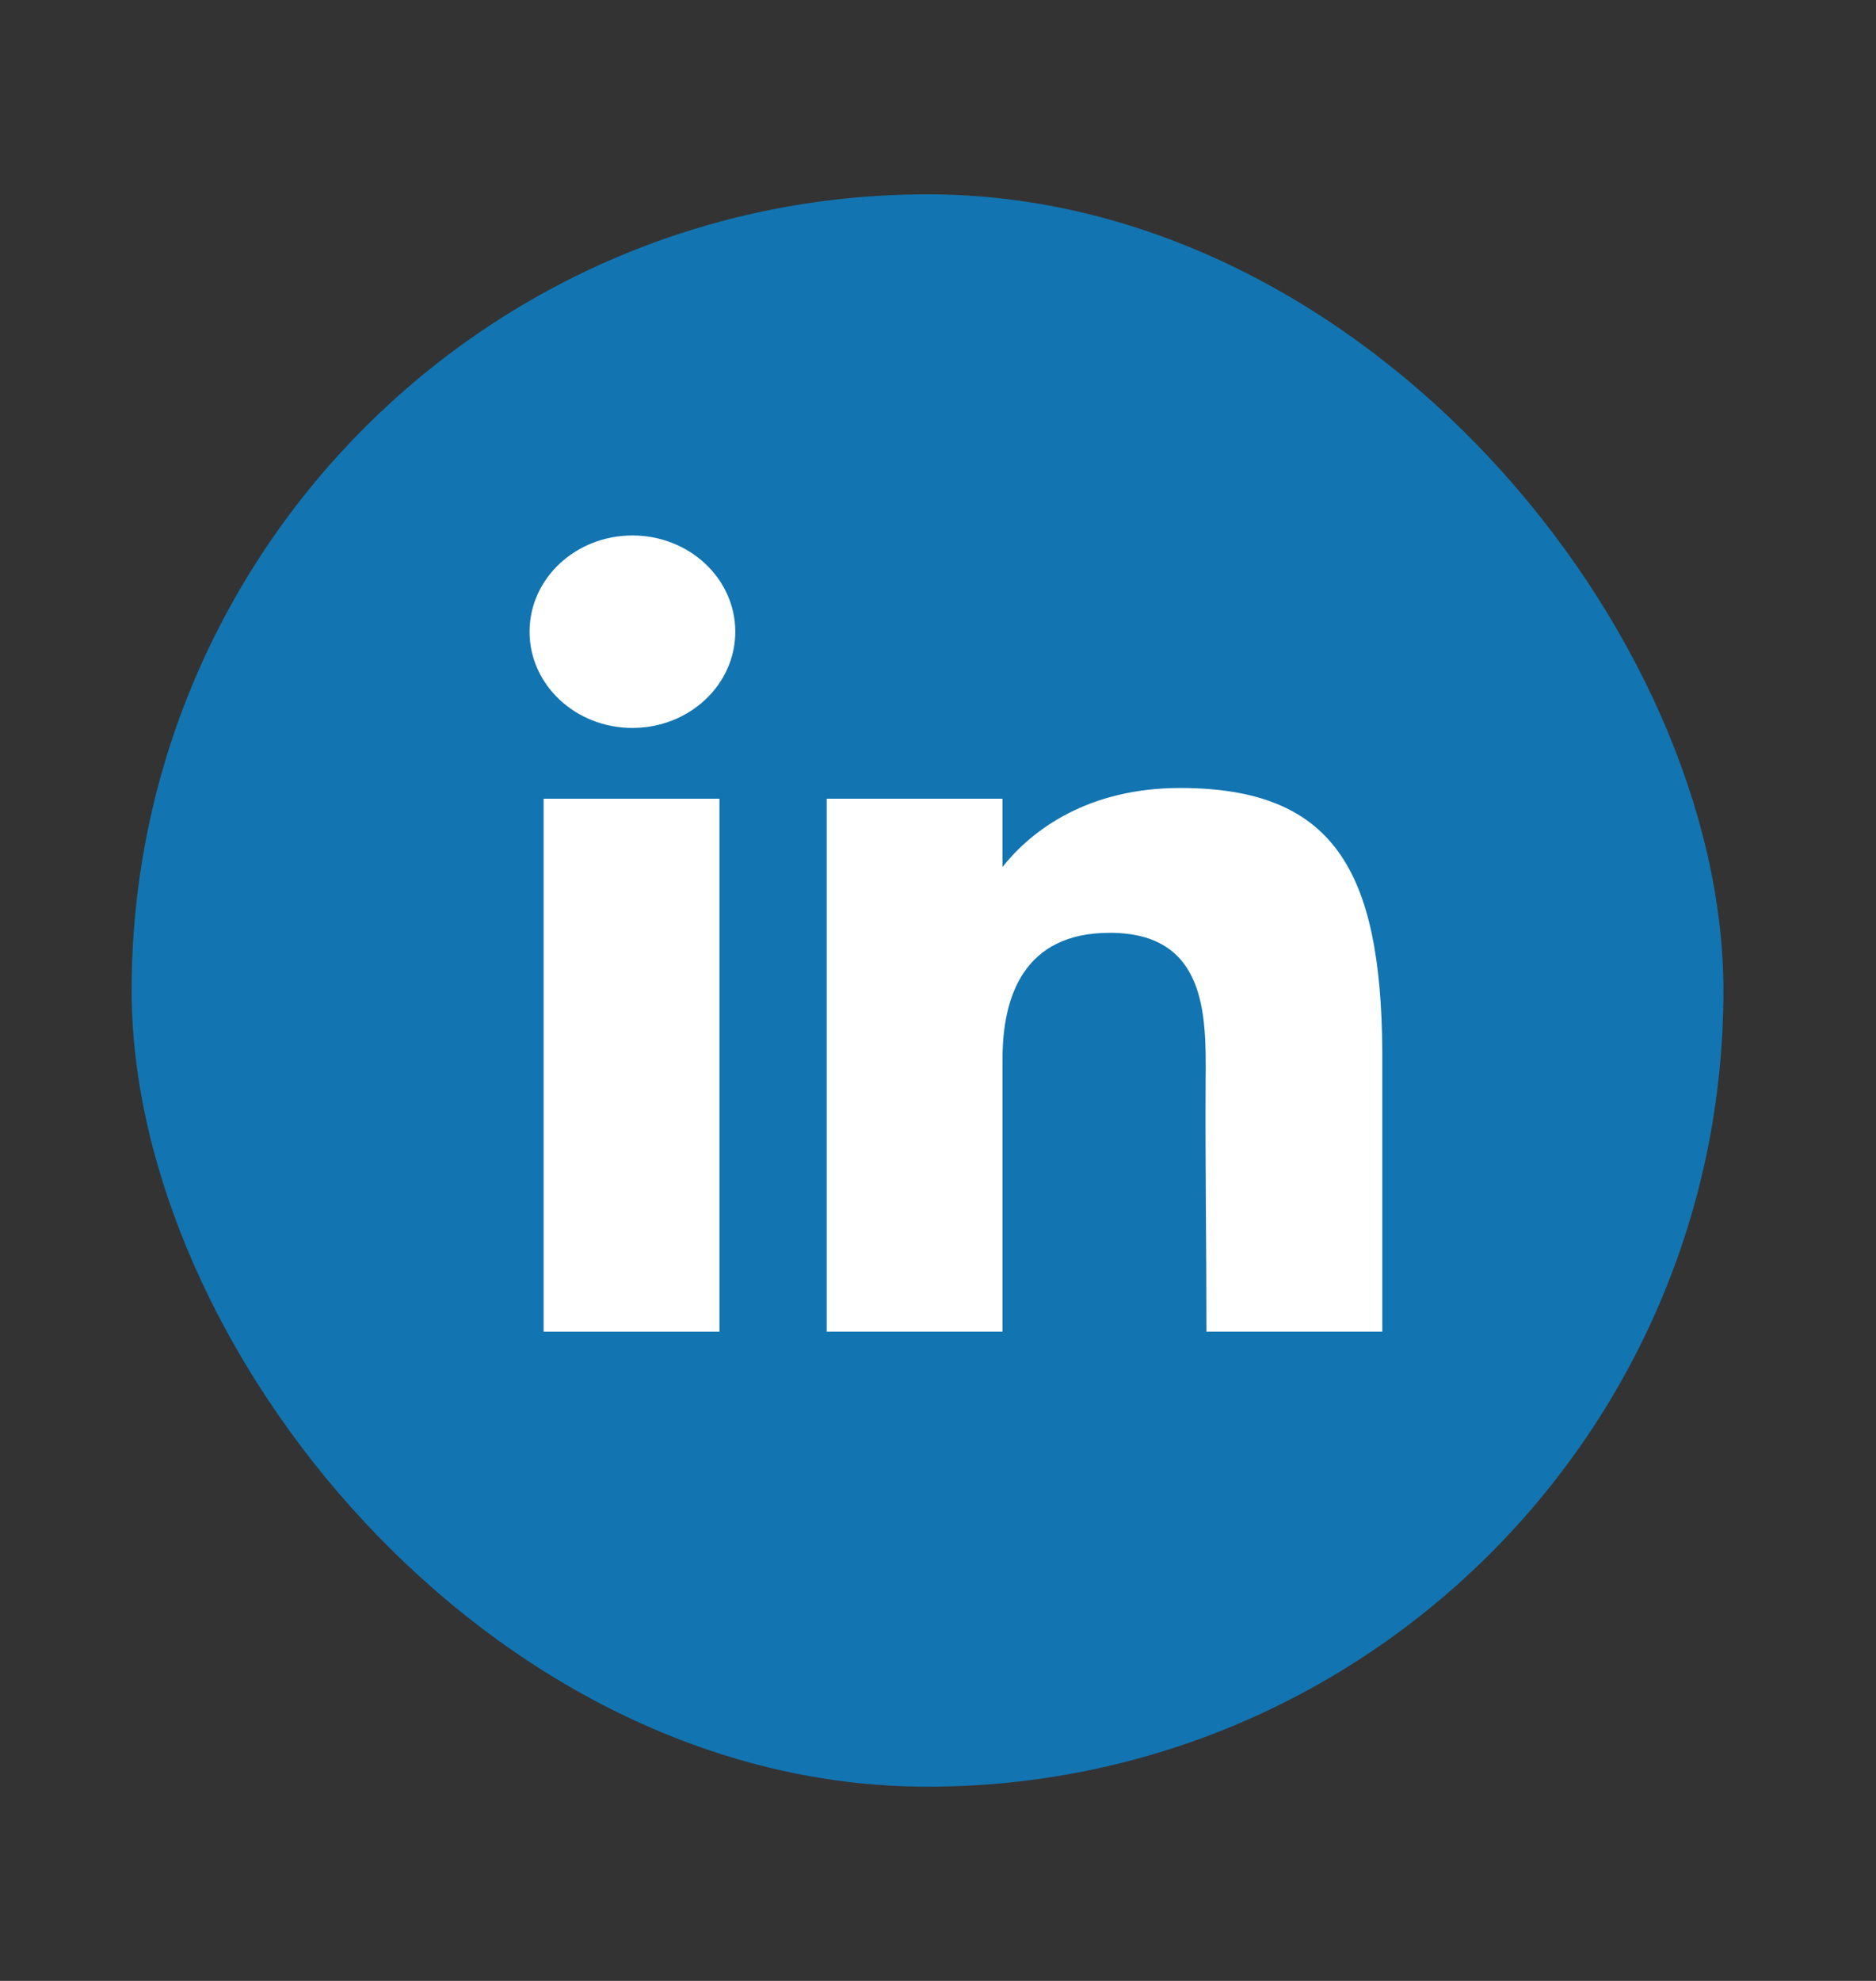
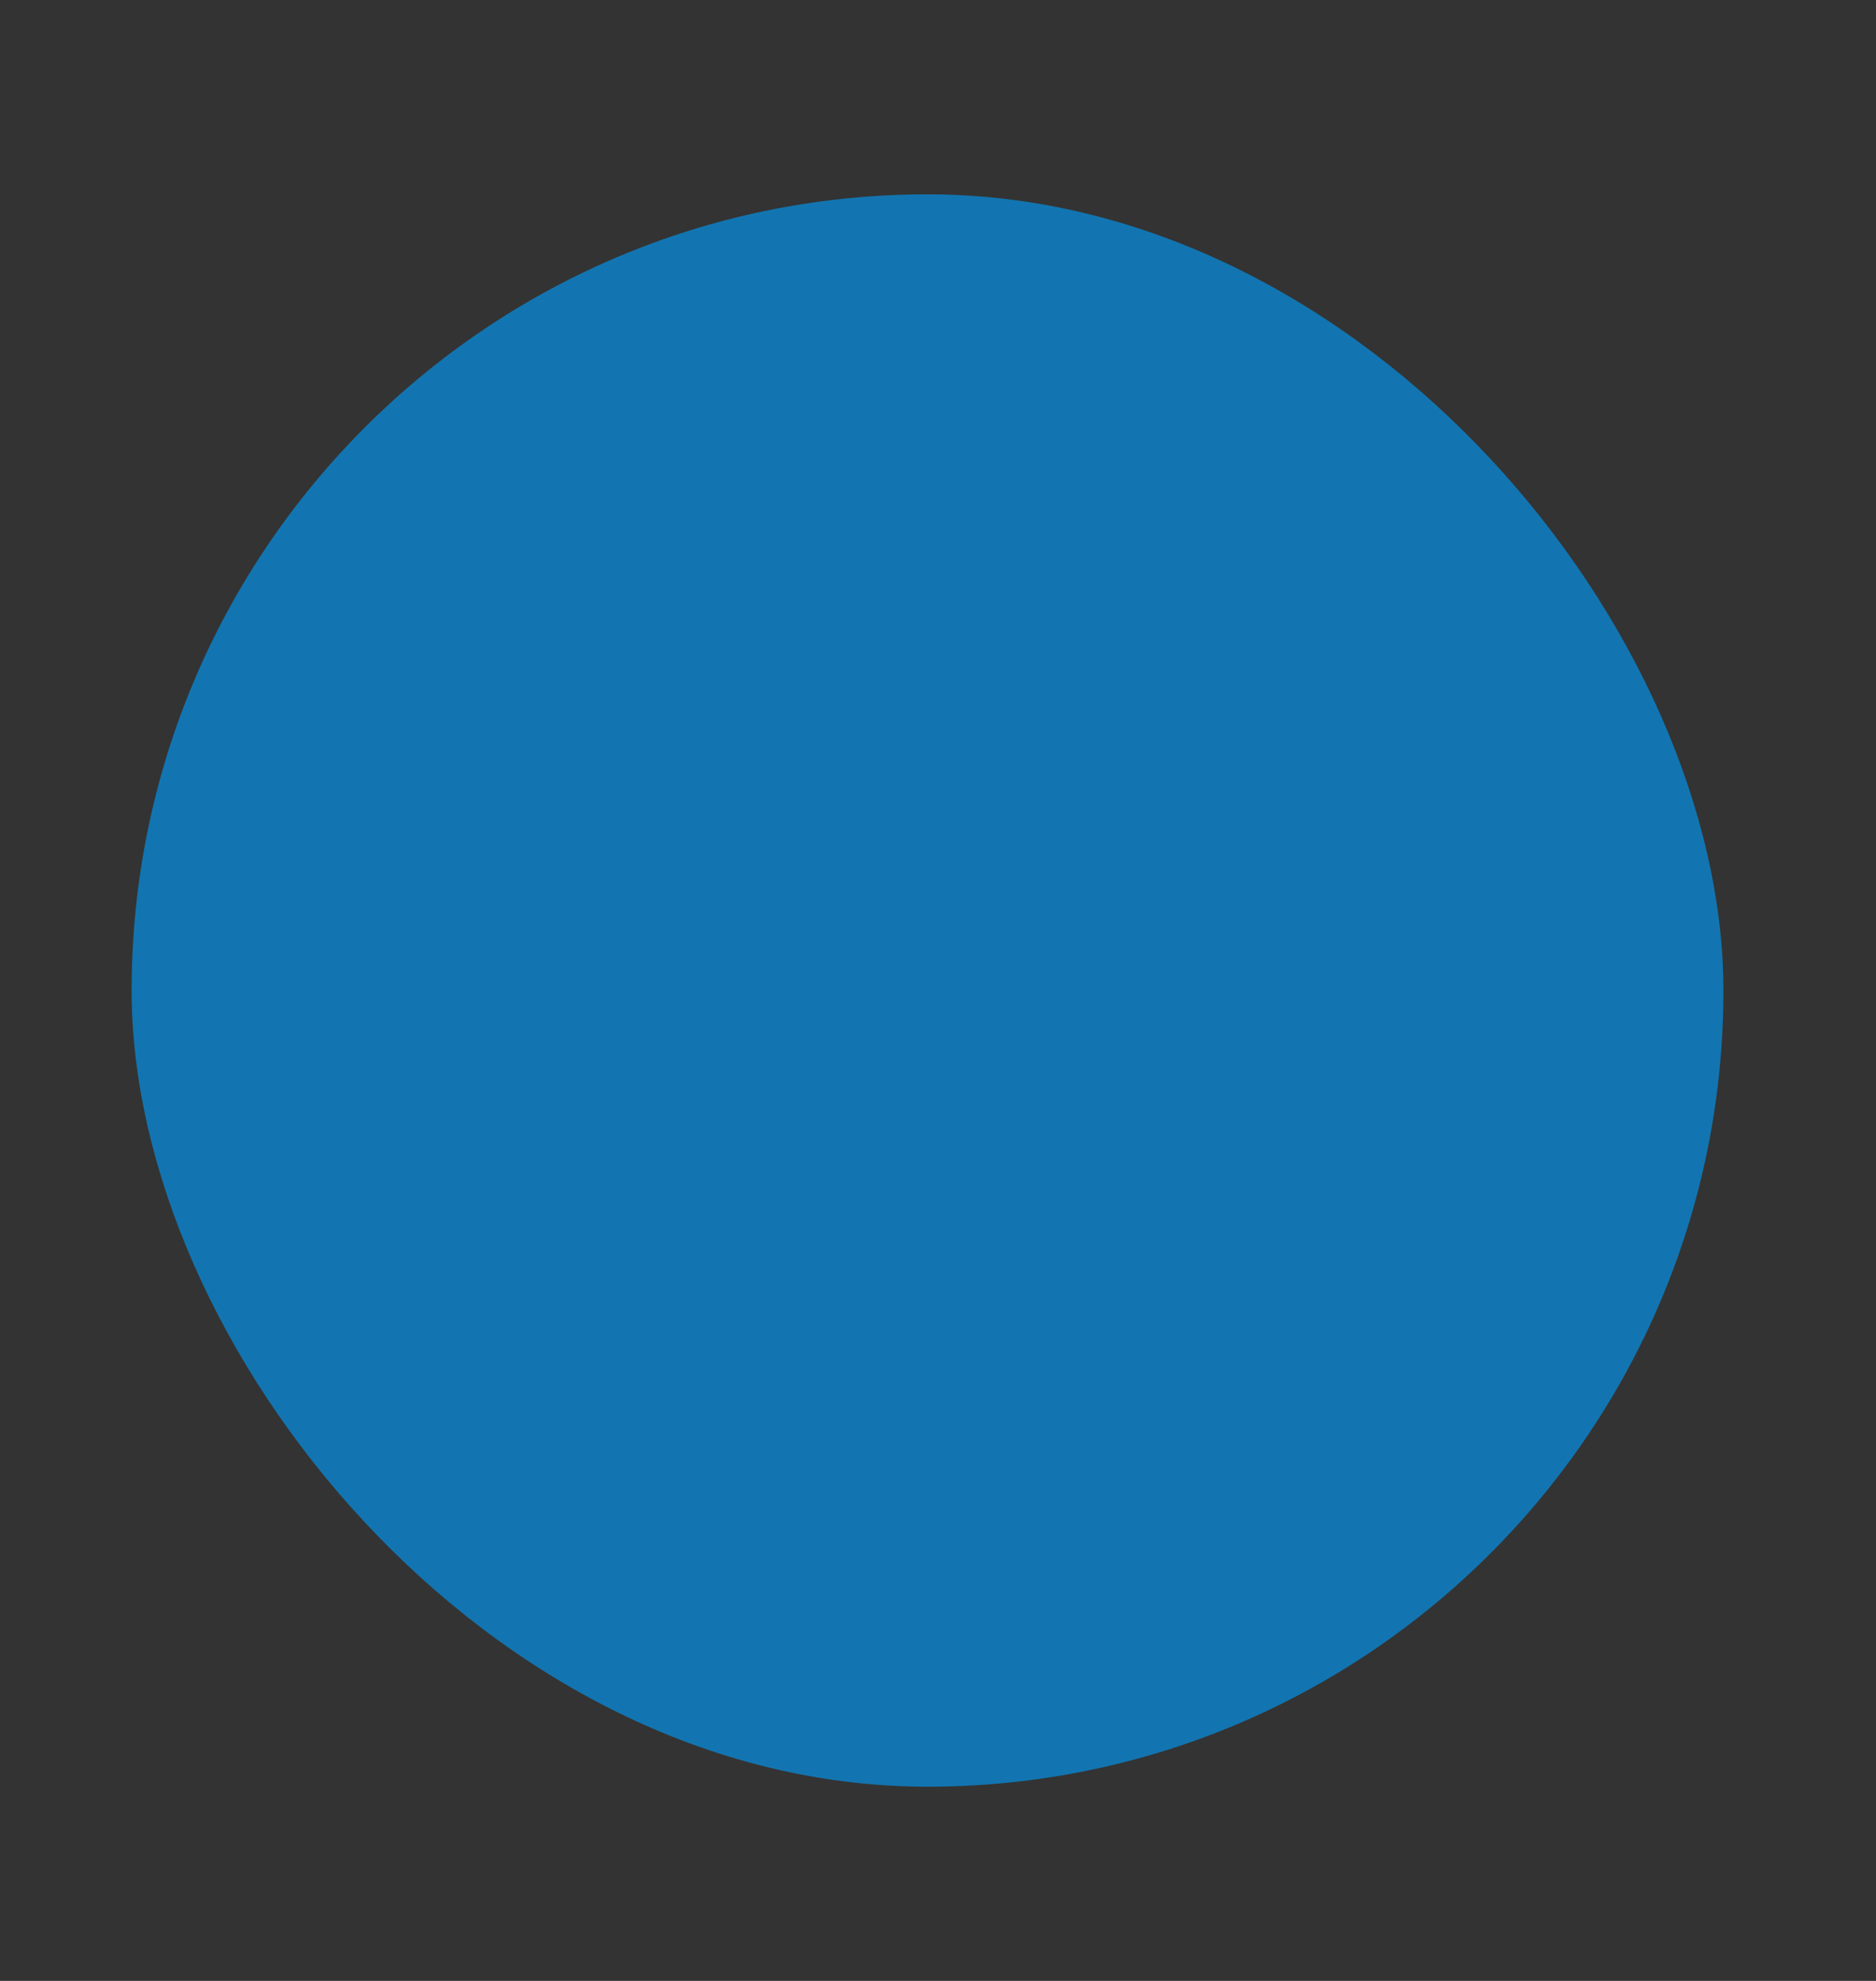
<svg xmlns="http://www.w3.org/2000/svg" width="18" height="19" viewBox="0 0 18 19" fill="none">
  <rect x="0" y="0" width="18" height="19" fill="#333333" stroke="none" />
  <rect x="1.263" y="1.864" width="15.273" height="15.273" rx="7.636" fill="#1275B1" />
-   <path d="M7.055 6.059C7.055 6.569 6.613 6.982 6.068 6.982C5.523 6.982 5.081 6.569 5.081 6.059C5.081 5.549 5.523 5.136 6.068 5.136C6.613 5.136 7.055 5.549 7.055 6.059Z" fill="white" />
-   <path d="M5.216 7.661H6.903V12.773H5.216V7.661Z" fill="white" />
-   <path d="M9.619 7.661H7.932V12.773H9.619C9.619 12.773 9.619 11.163 9.619 10.157C9.619 9.553 9.826 8.947 10.648 8.947C11.578 8.947 11.573 9.737 11.568 10.349C11.563 11.15 11.576 11.966 11.576 12.773H13.263V10.075C13.249 8.352 12.8 7.558 11.323 7.558C10.446 7.558 9.903 7.956 9.619 8.316V7.661Z" fill="white" />
</svg>